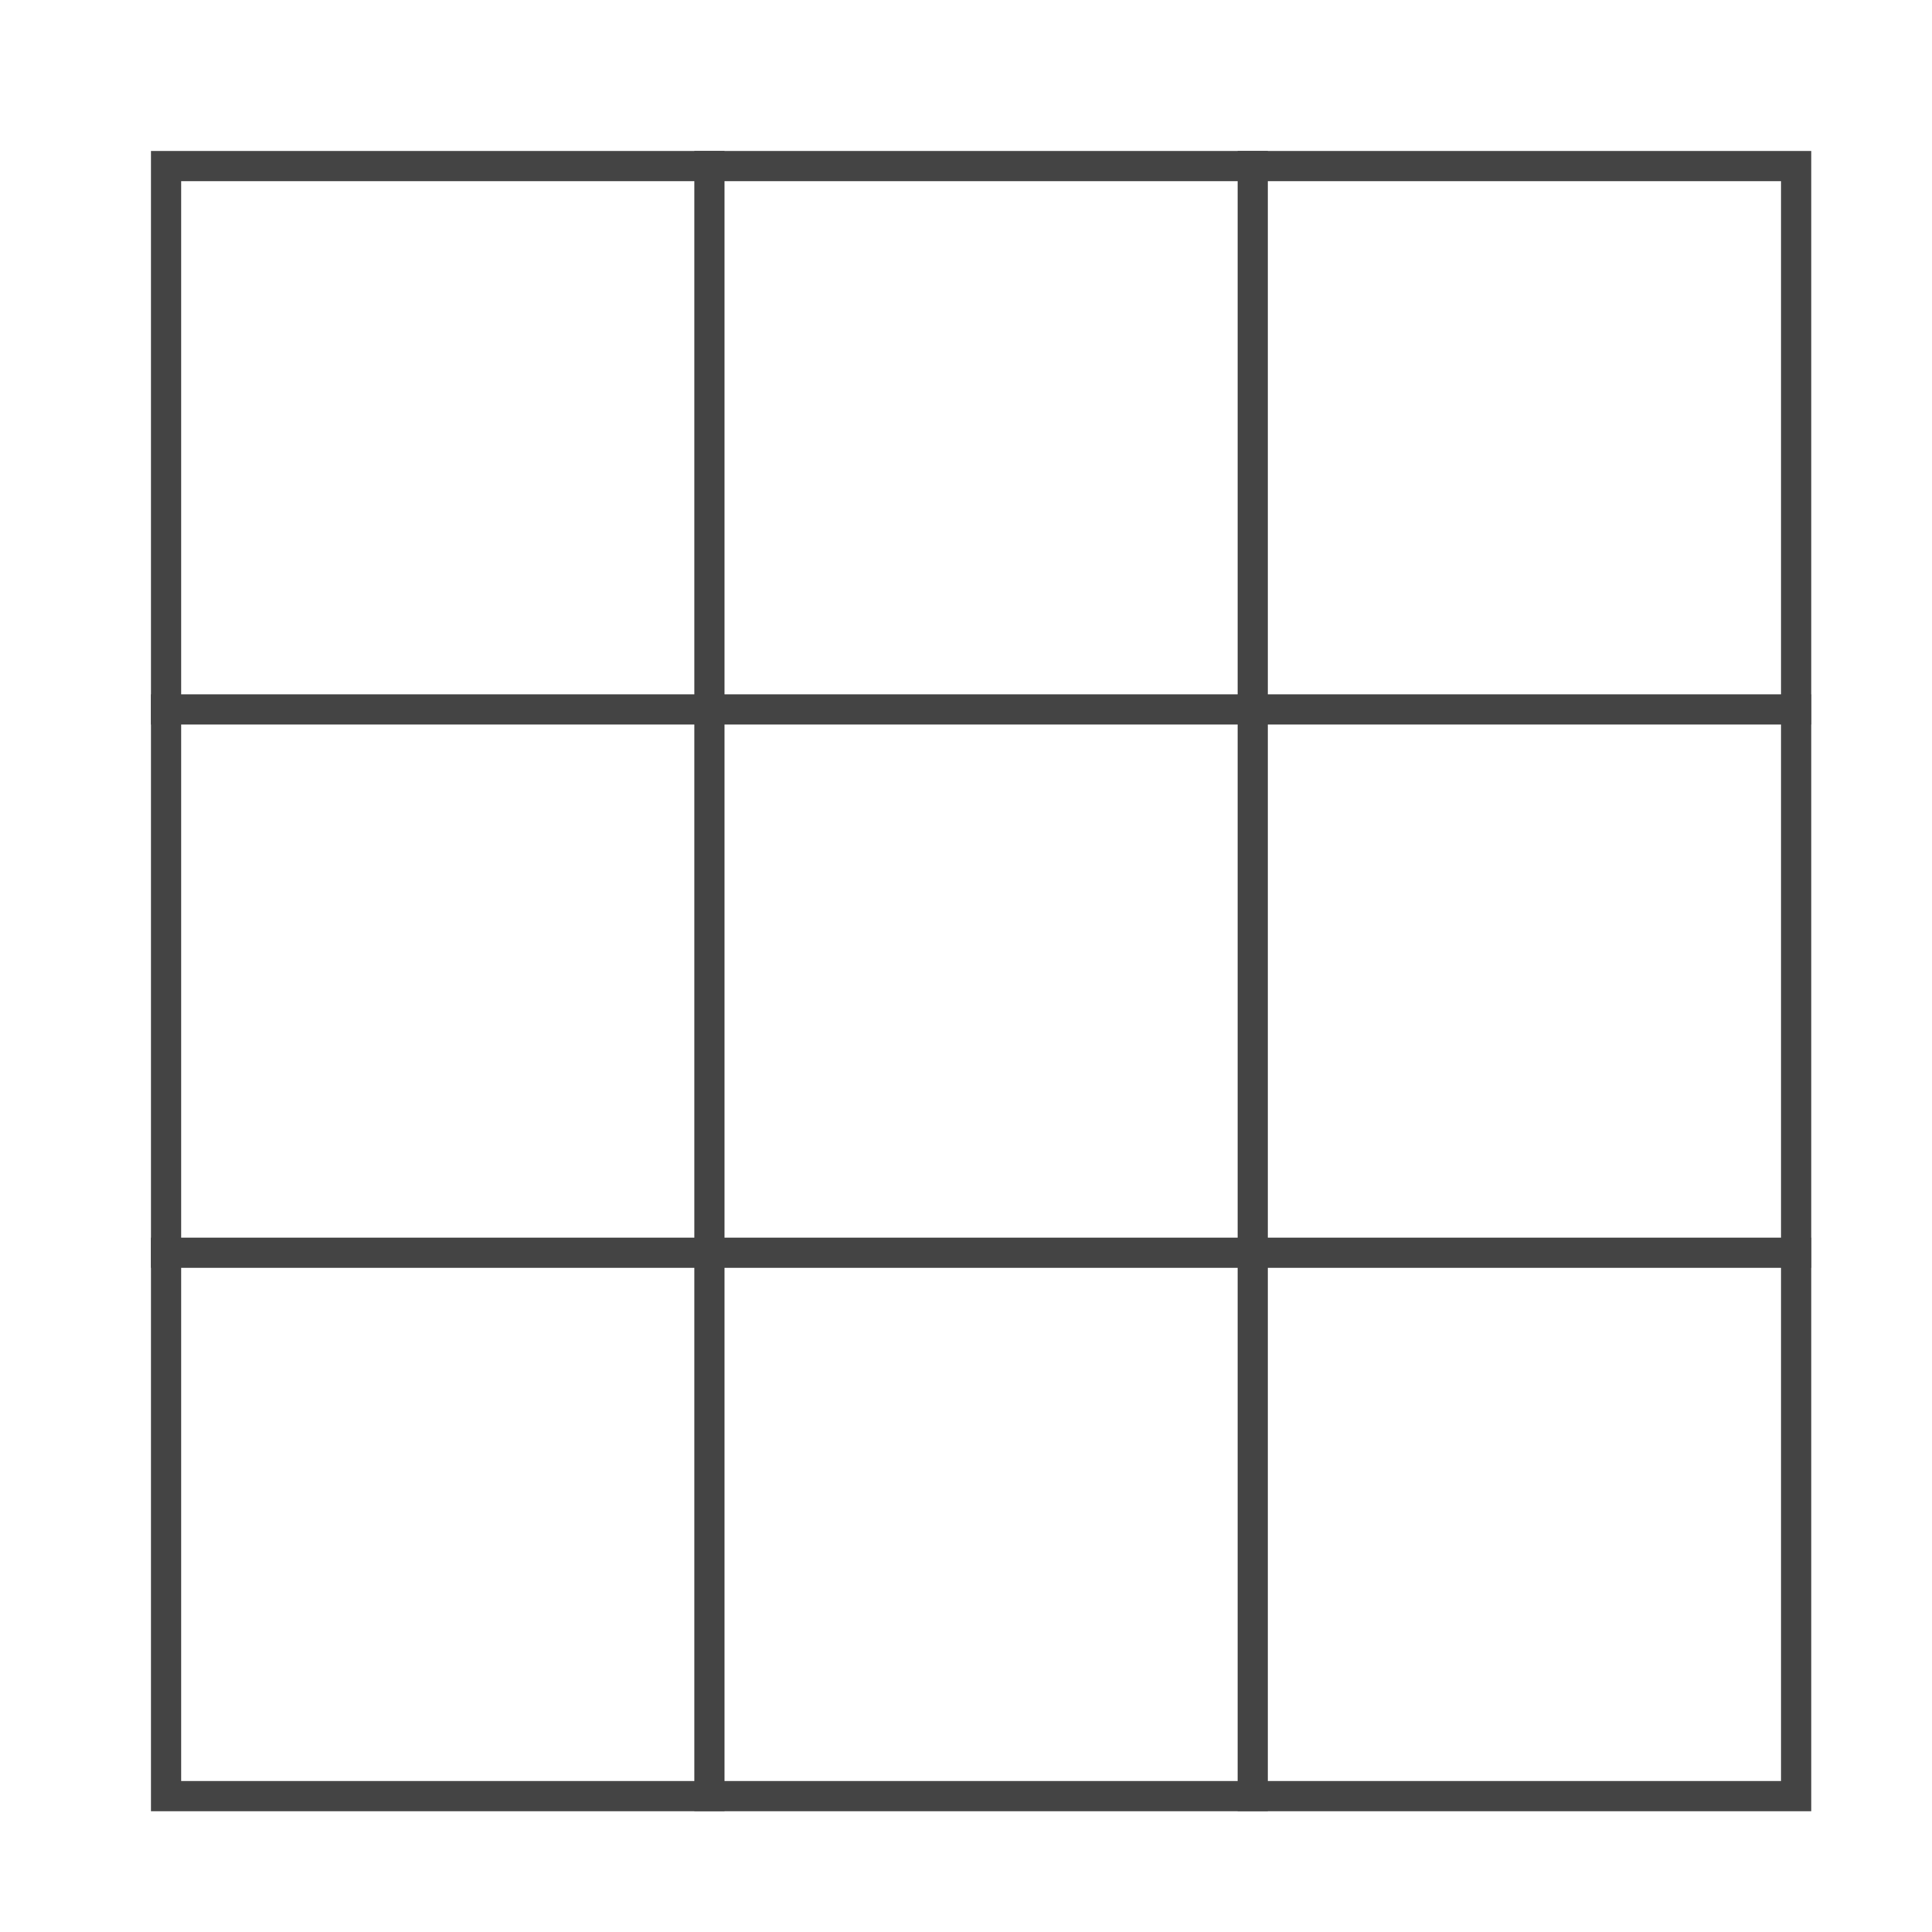
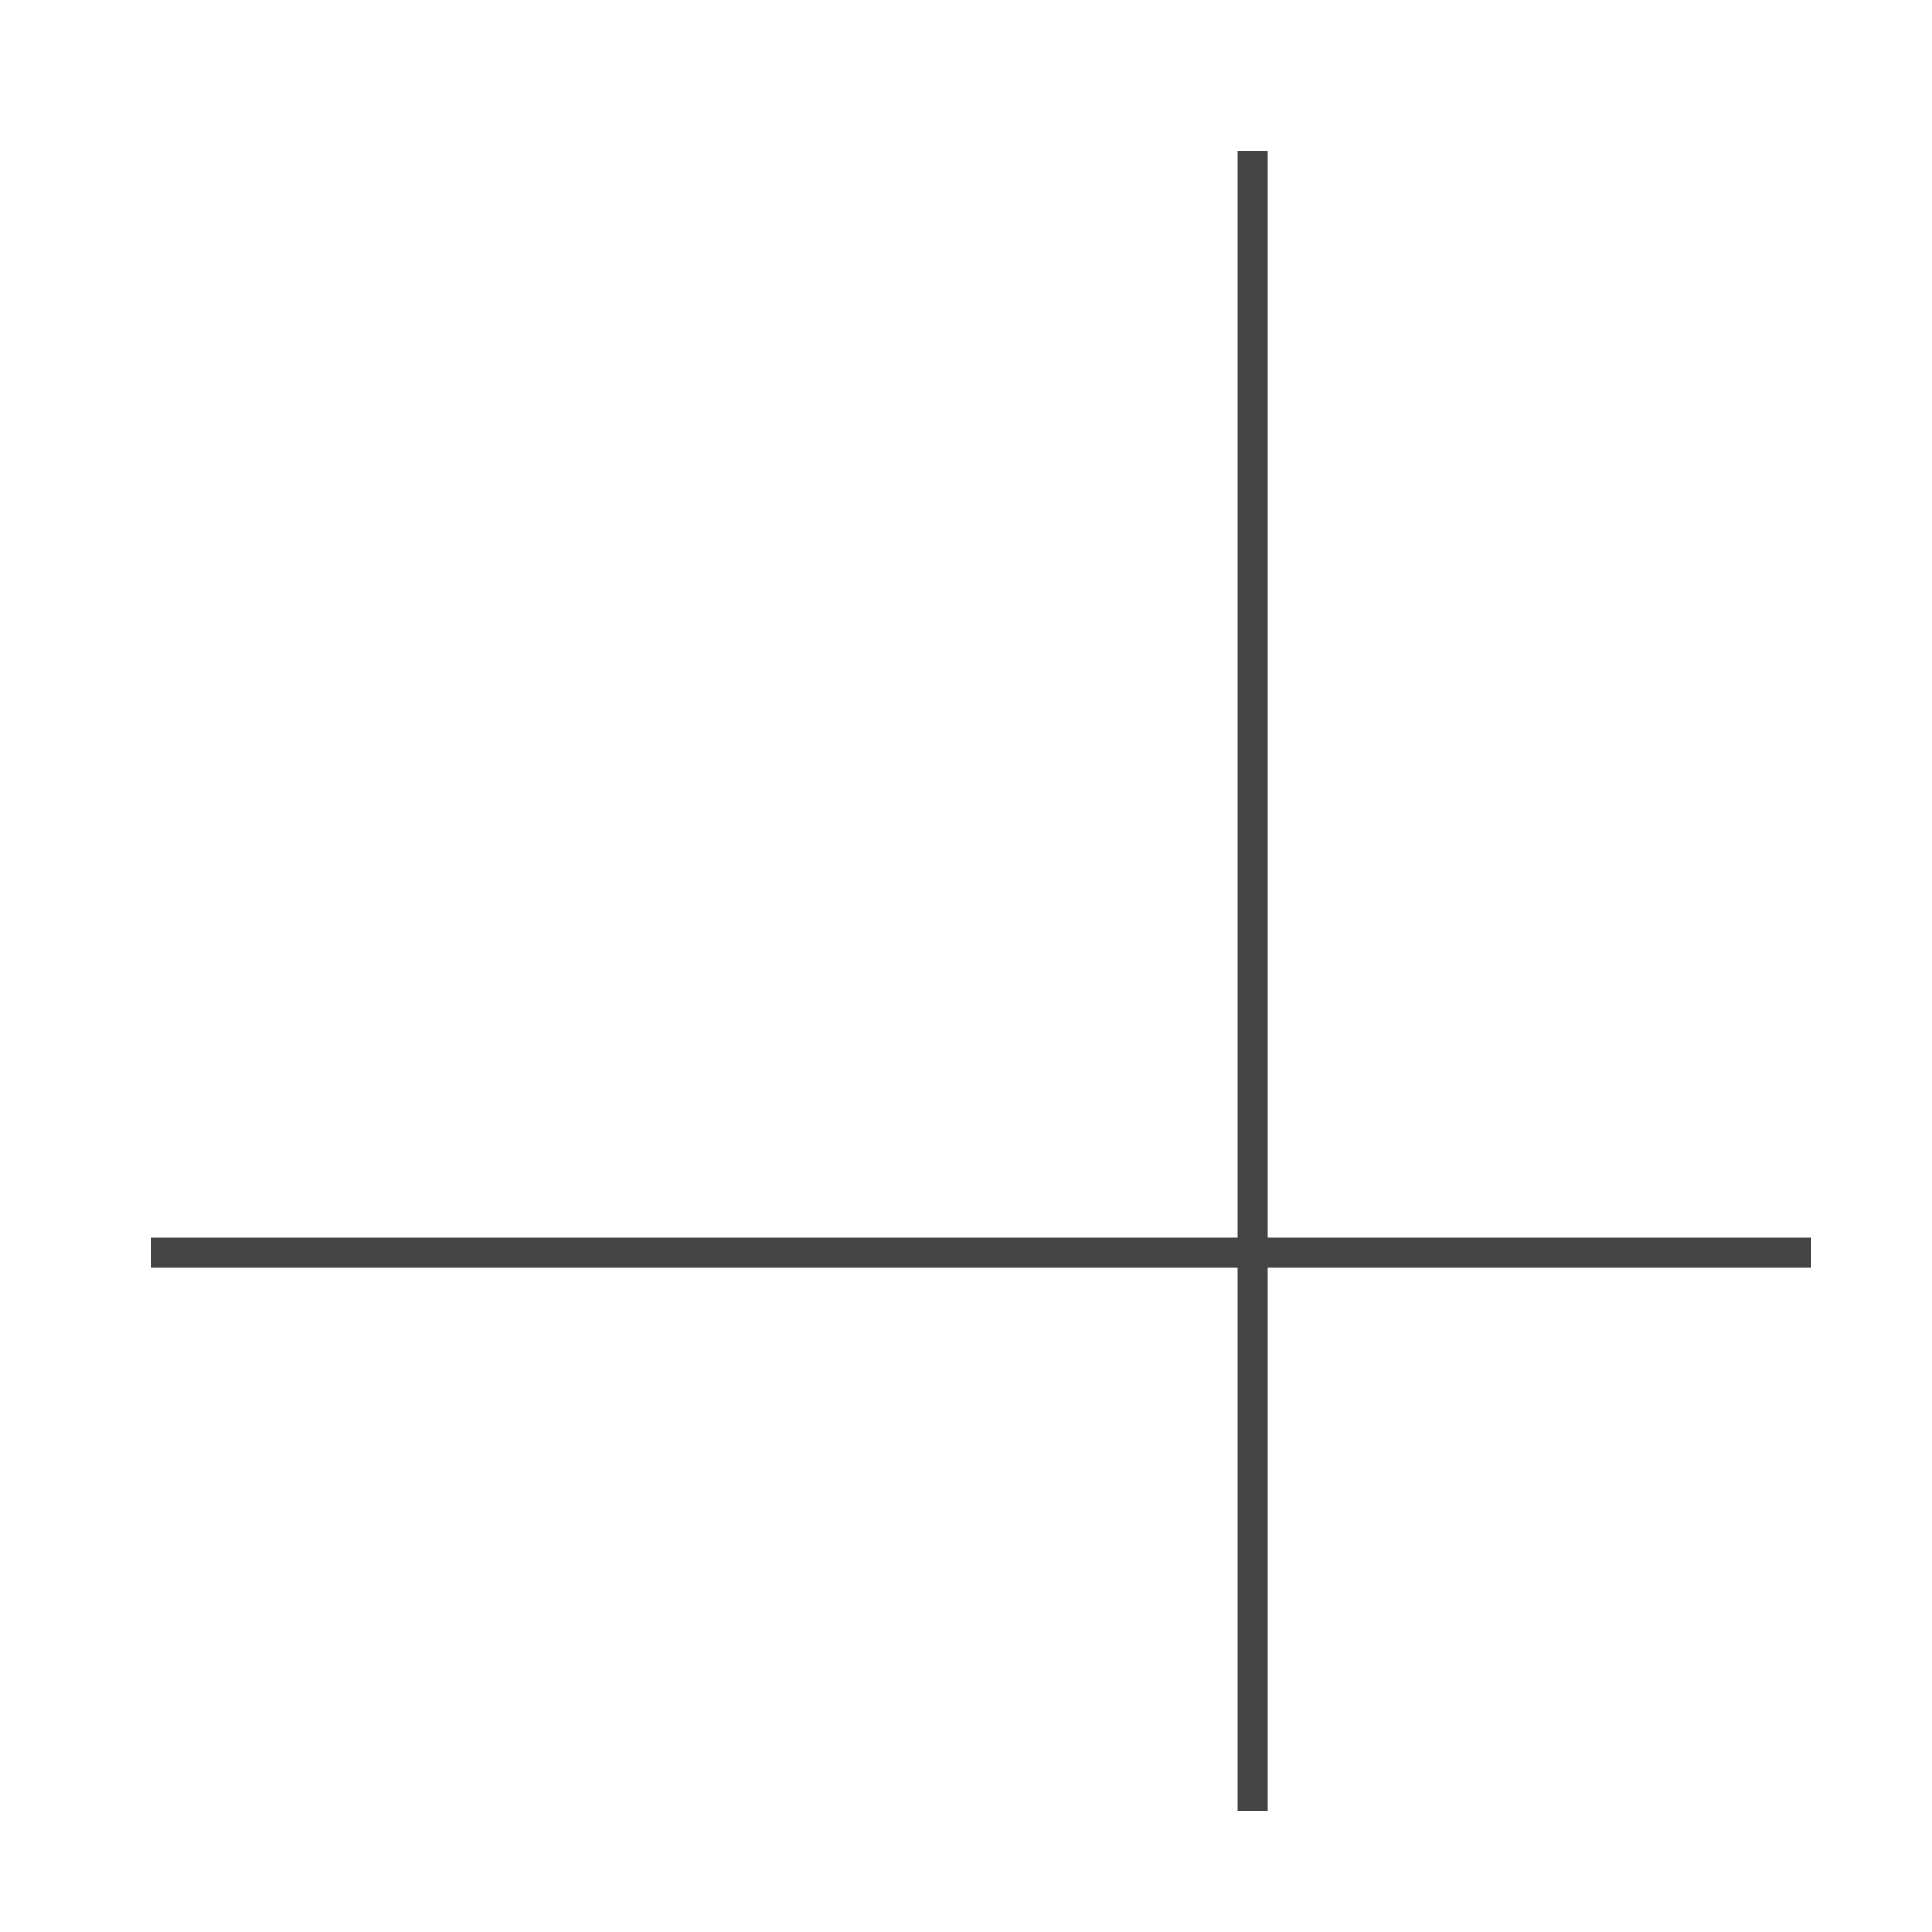
<svg xmlns="http://www.w3.org/2000/svg" x="0px" y="0px" width="64px" height="64px" viewBox="0 0 64 64" stroke-width="1">
  <g stroke-width="1" transform="translate(0.5, 0.5)">
-     <line data-color="color-2" x1="23" y1="5" x2="23" y2="59" fill="none" stroke="#444444" stroke-linecap="square" stroke-miterlimit="10" stroke-width="1" stroke-linejoin="miter" />
    <line data-color="color-2" x1="41" y1="5" x2="41" y2="59" fill="none" stroke="#444444" stroke-linecap="square" stroke-miterlimit="10" stroke-width="1" stroke-linejoin="miter" />
-     <line data-color="color-2" x1="5" y1="23" x2="59" y2="23" fill="none" stroke="#444444" stroke-linecap="square" stroke-miterlimit="10" stroke-width="1" stroke-linejoin="miter" />
    <line data-color="color-2" x1="5" y1="41" x2="59" y2="41" fill="none" stroke="#444444" stroke-linecap="square" stroke-miterlimit="10" stroke-width="1" stroke-linejoin="miter" />
-     <rect x="5" y="5" width="54" height="54" fill="none" stroke="#444444" stroke-linecap="square" stroke-miterlimit="10" stroke-width="1" stroke-linejoin="miter" />
  </g>
</svg>